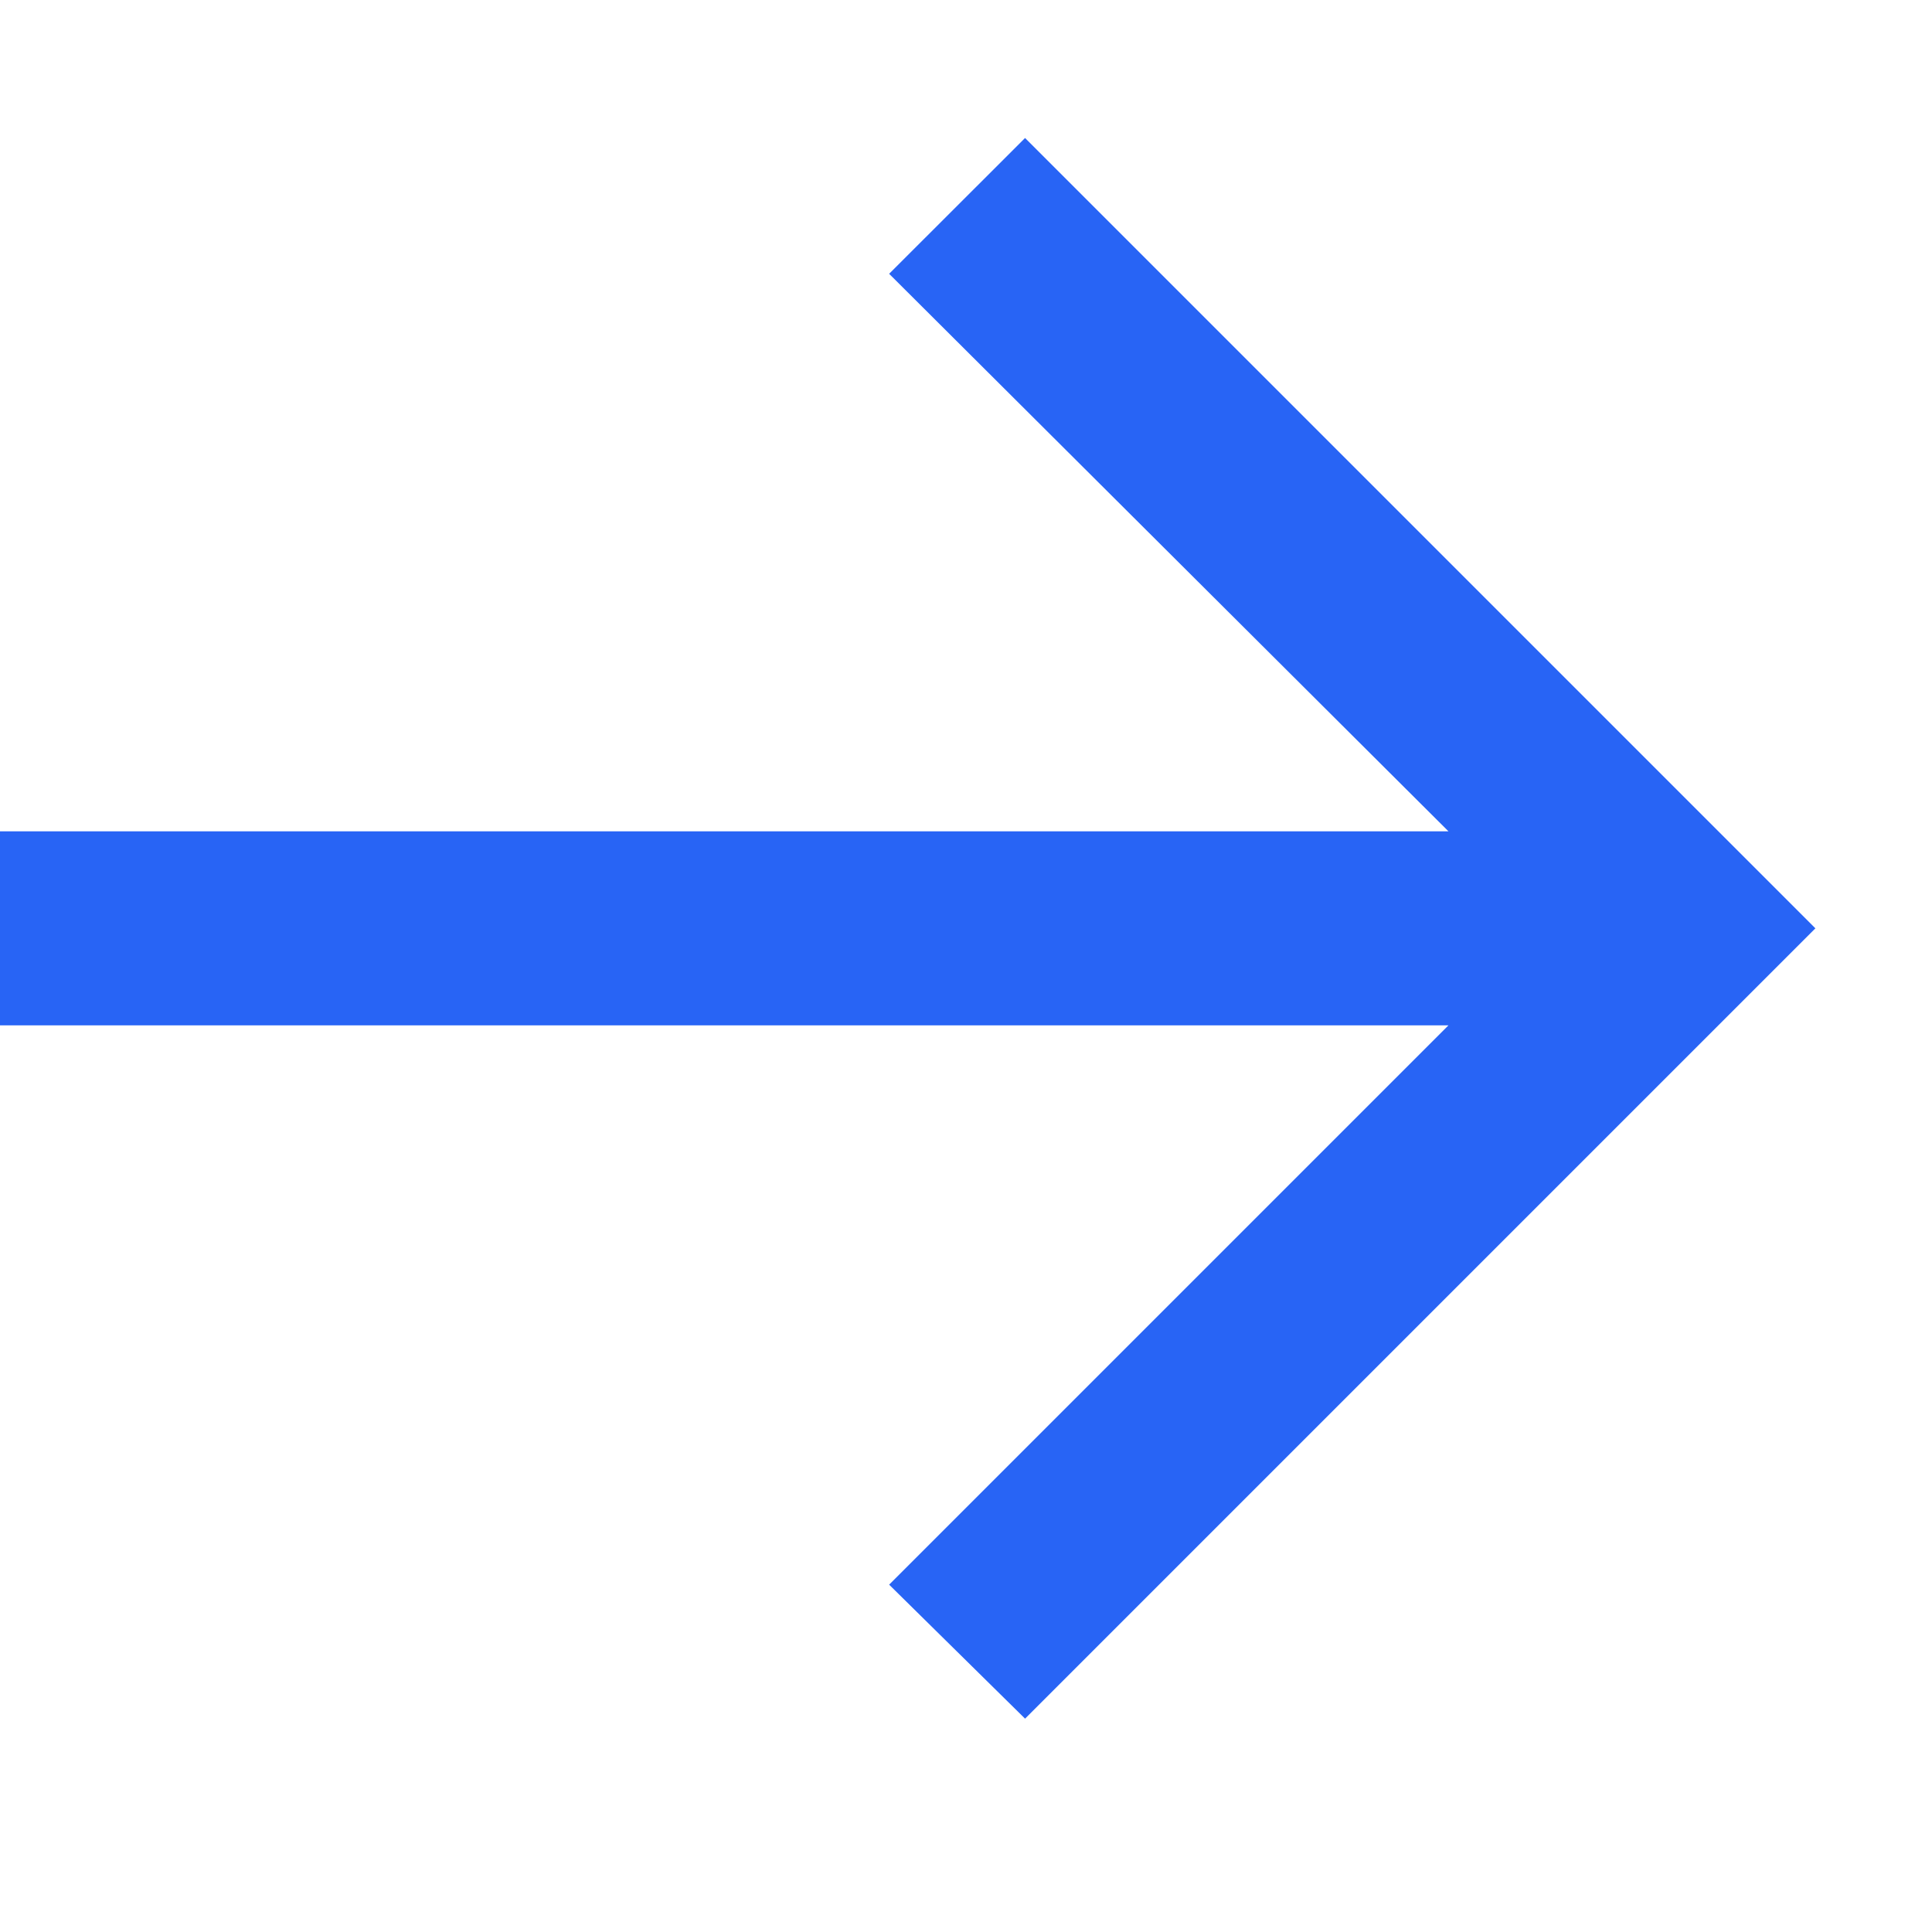
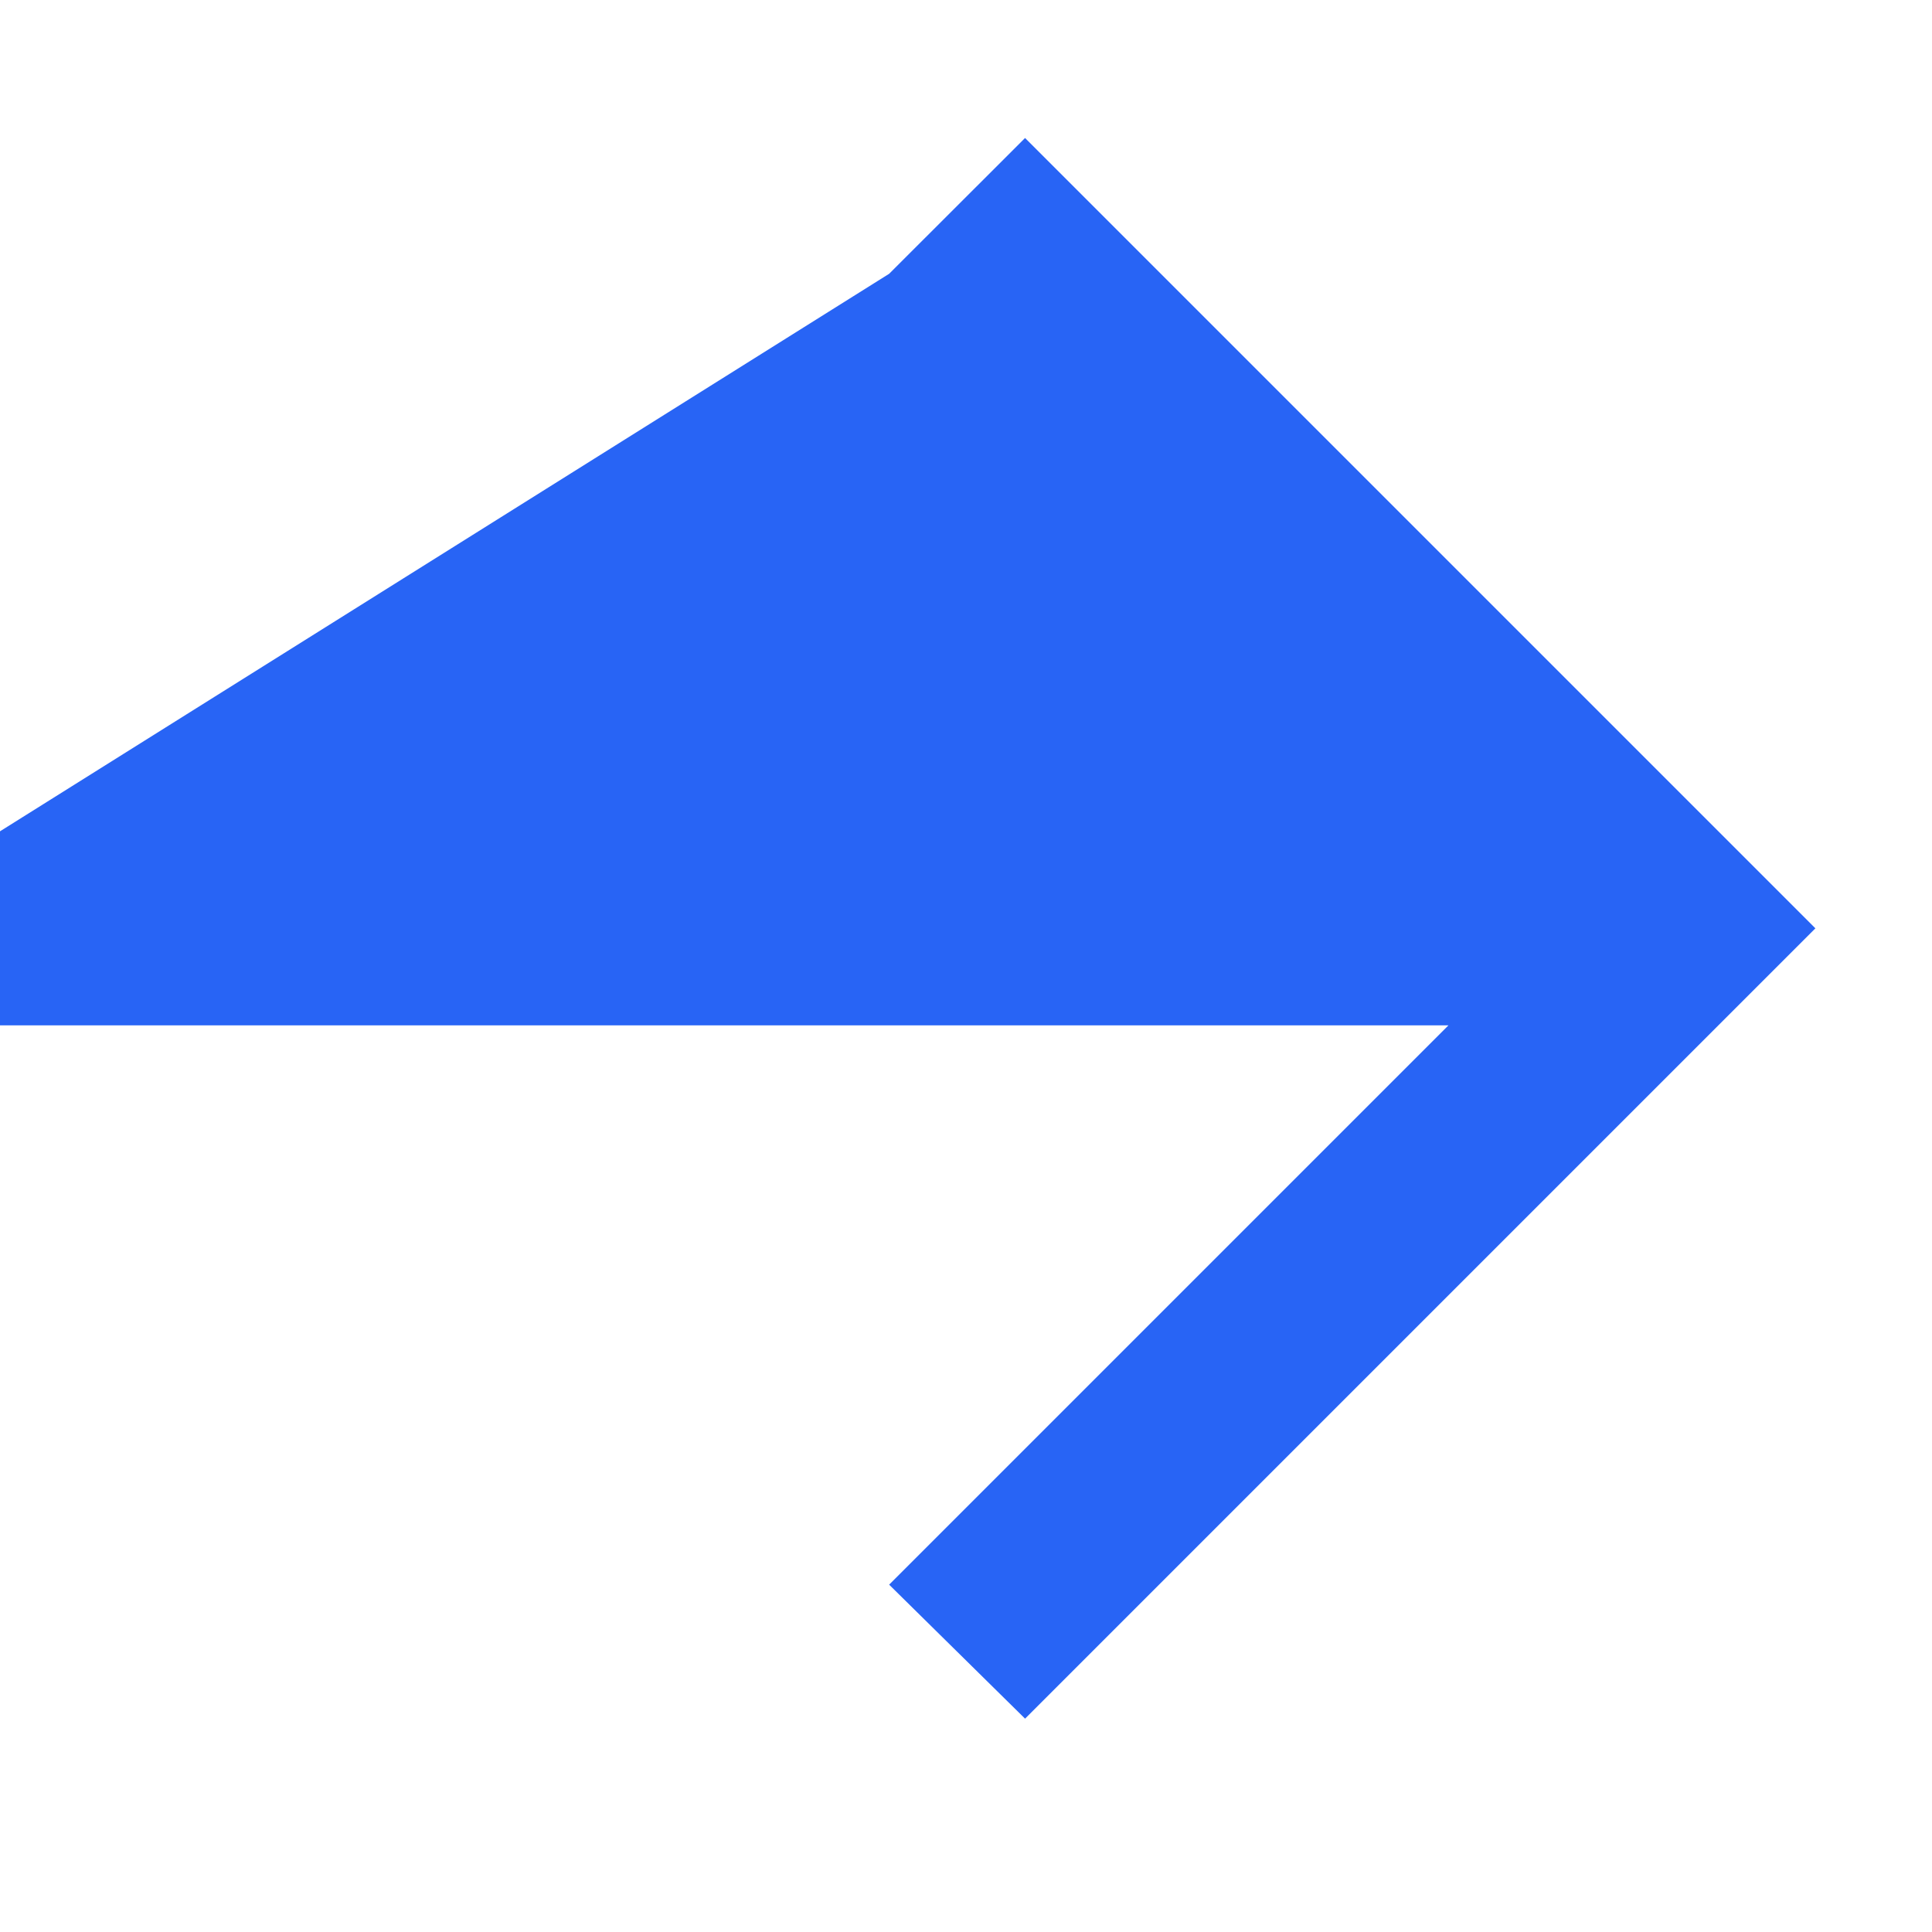
<svg xmlns="http://www.w3.org/2000/svg" width="14" height="14" viewBox="0 0 14 14" fill="none">
-   <path d="M7.428 12.454L6.443 11.483L10.496 7.43H0V6.024H10.496L6.443 1.984L7.428 1L13.155 6.727L7.428 12.454Z" fill="#2864F5" />
+   <path d="M7.428 12.454L6.443 11.483L10.496 7.43H0V6.024L6.443 1.984L7.428 1L13.155 6.727L7.428 12.454Z" fill="#2864F5" />
</svg>